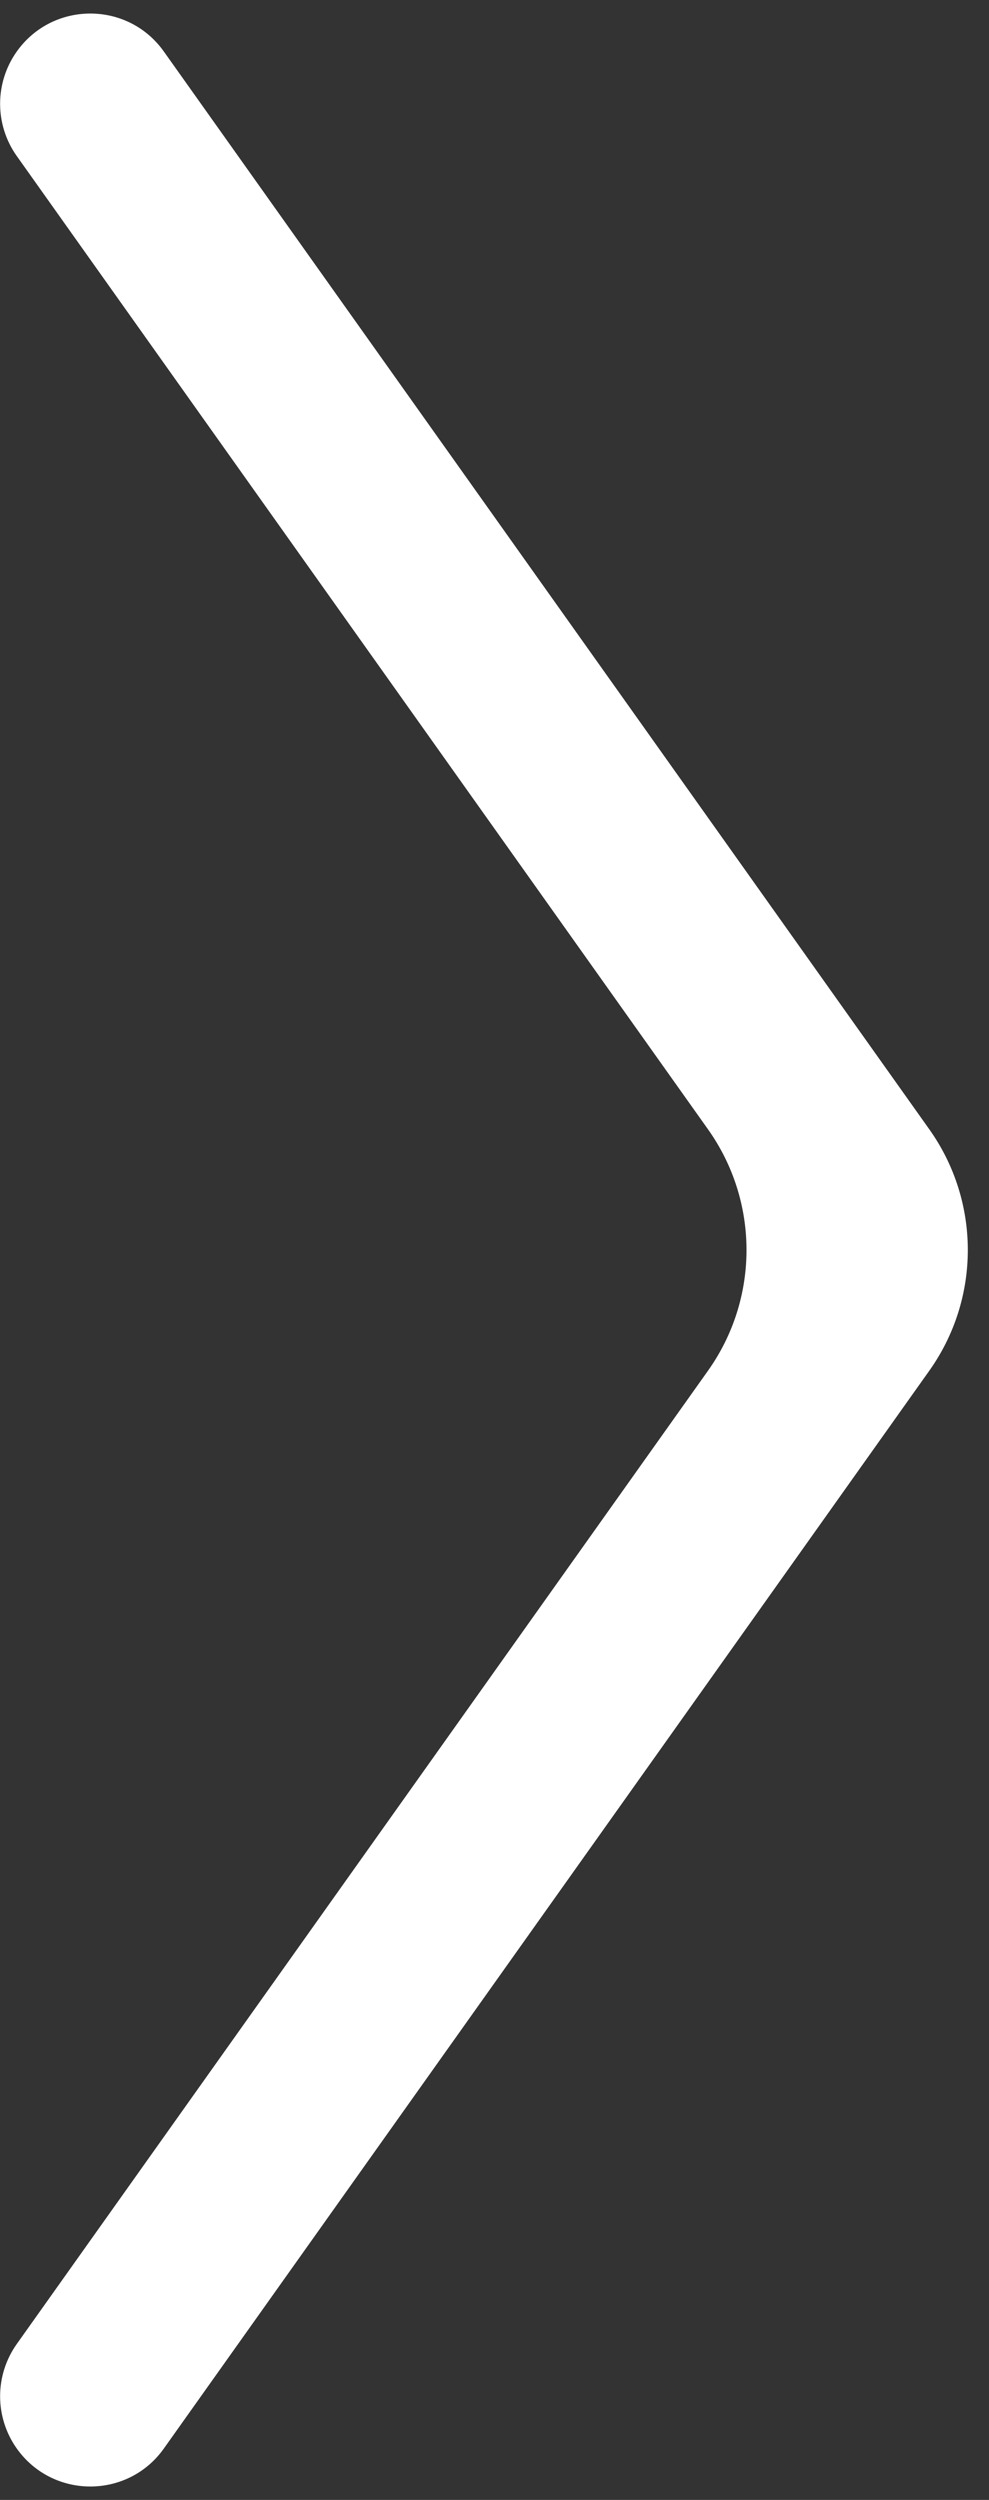
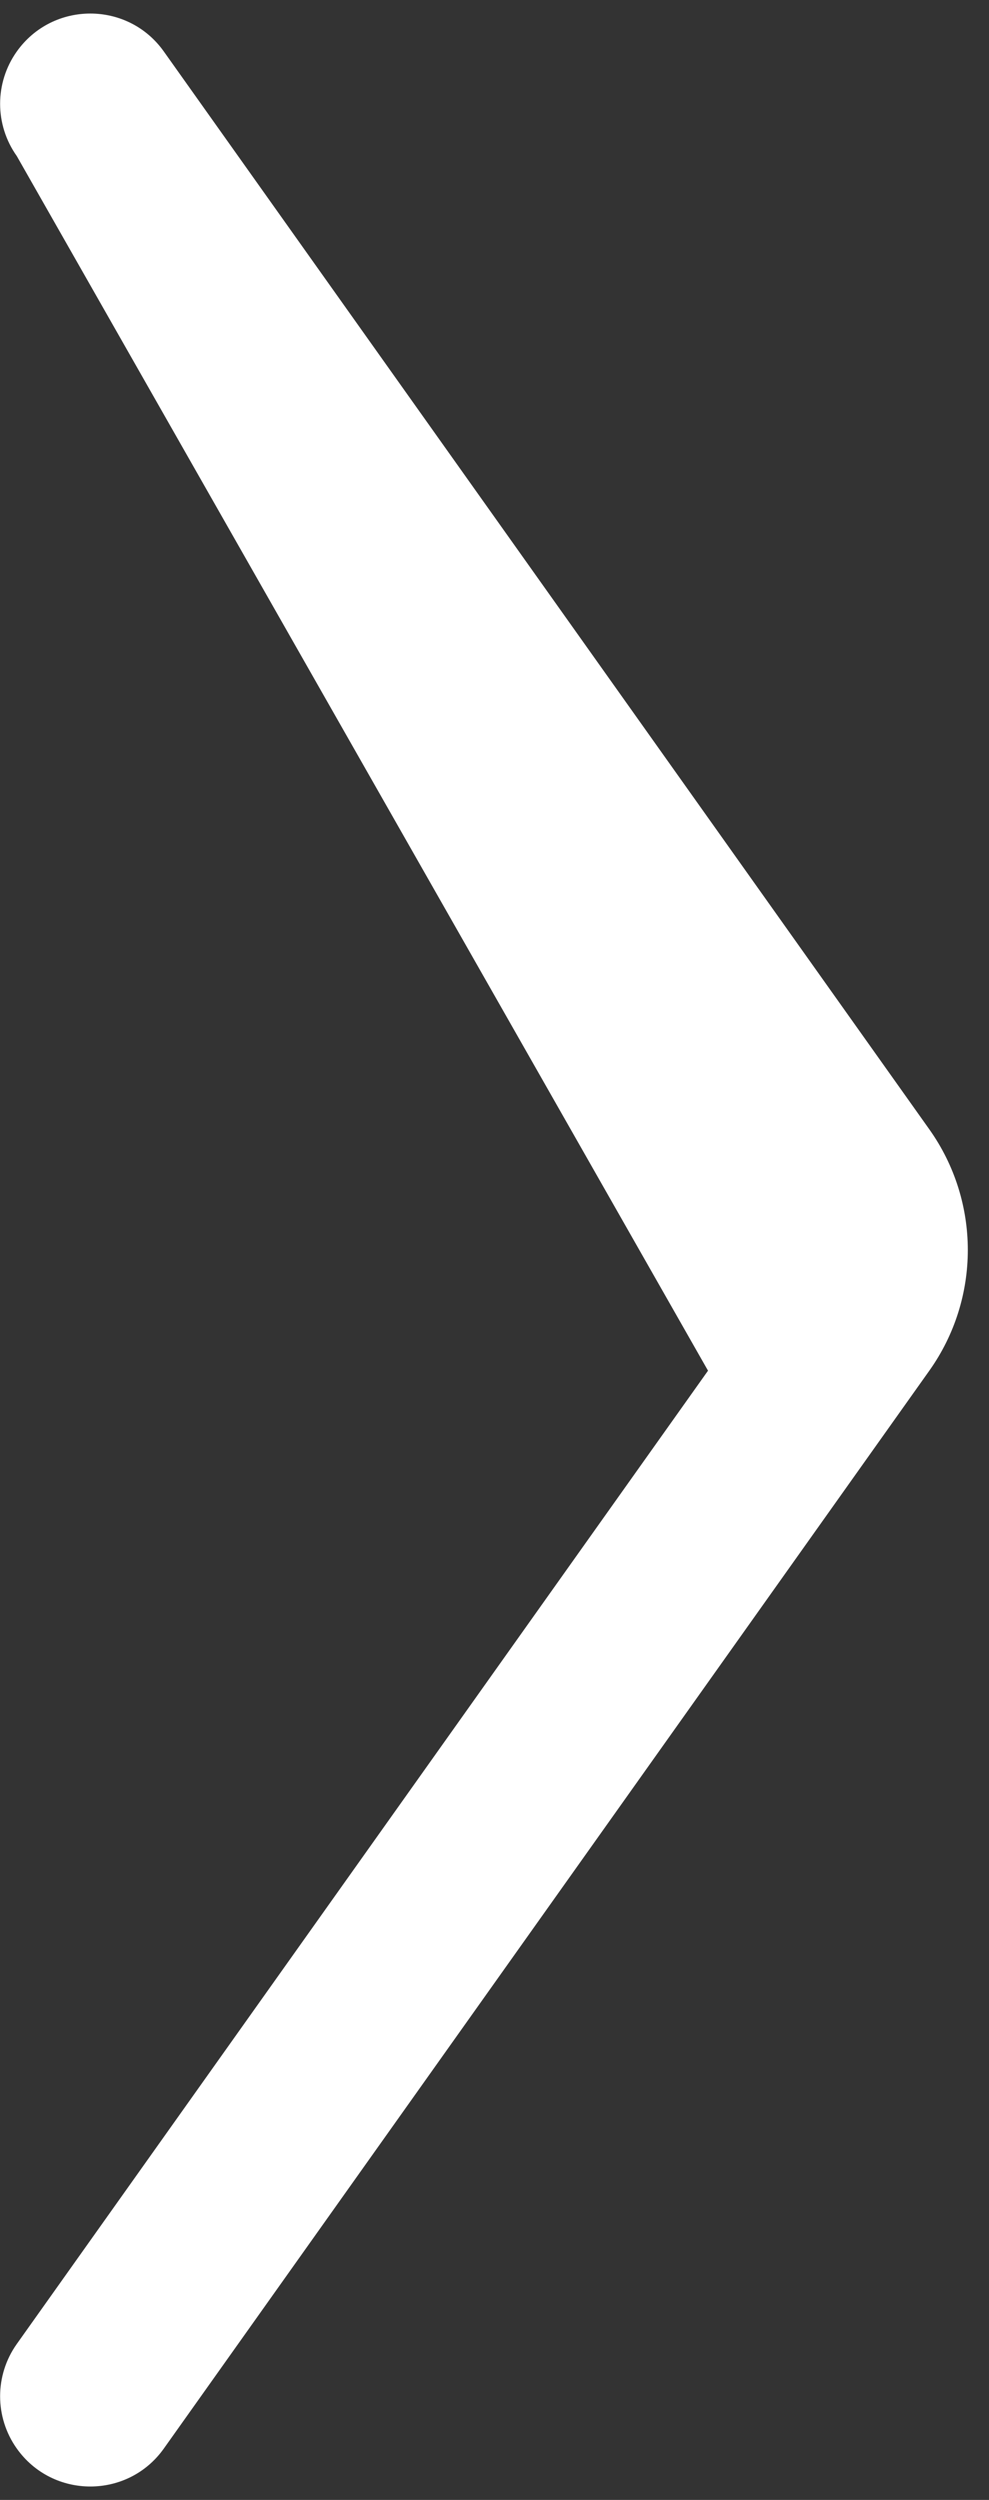
<svg xmlns="http://www.w3.org/2000/svg" width="38" height="96" viewBox="0 0 38 96" fill="none">
  <rect x="0" y="0" width="38" height="96" fill="#333333" stroke="none" />
-   <path id="next" d="M6.295 94.027C4.914 95.971 2.027 95.971 0.645 94.027C-0.209 92.825 -0.209 91.214 0.645 90.012L27.204 52.636C29.176 49.862 29.176 46.143 27.204 43.368L0.645 5.993C-0.209 4.791 -0.209 3.18 0.645 1.978C2.027 0.034 4.914 0.034 6.295 1.978L35.707 43.368C37.679 46.143 37.679 49.862 35.707 52.636L6.295 94.027Z" fill="white" />
+   <path id="next" d="M6.295 94.027C4.914 95.971 2.027 95.971 0.645 94.027C-0.209 92.825 -0.209 91.214 0.645 90.012L27.204 52.636L0.645 5.993C-0.209 4.791 -0.209 3.18 0.645 1.978C2.027 0.034 4.914 0.034 6.295 1.978L35.707 43.368C37.679 46.143 37.679 49.862 35.707 52.636L6.295 94.027Z" fill="white" />
</svg>